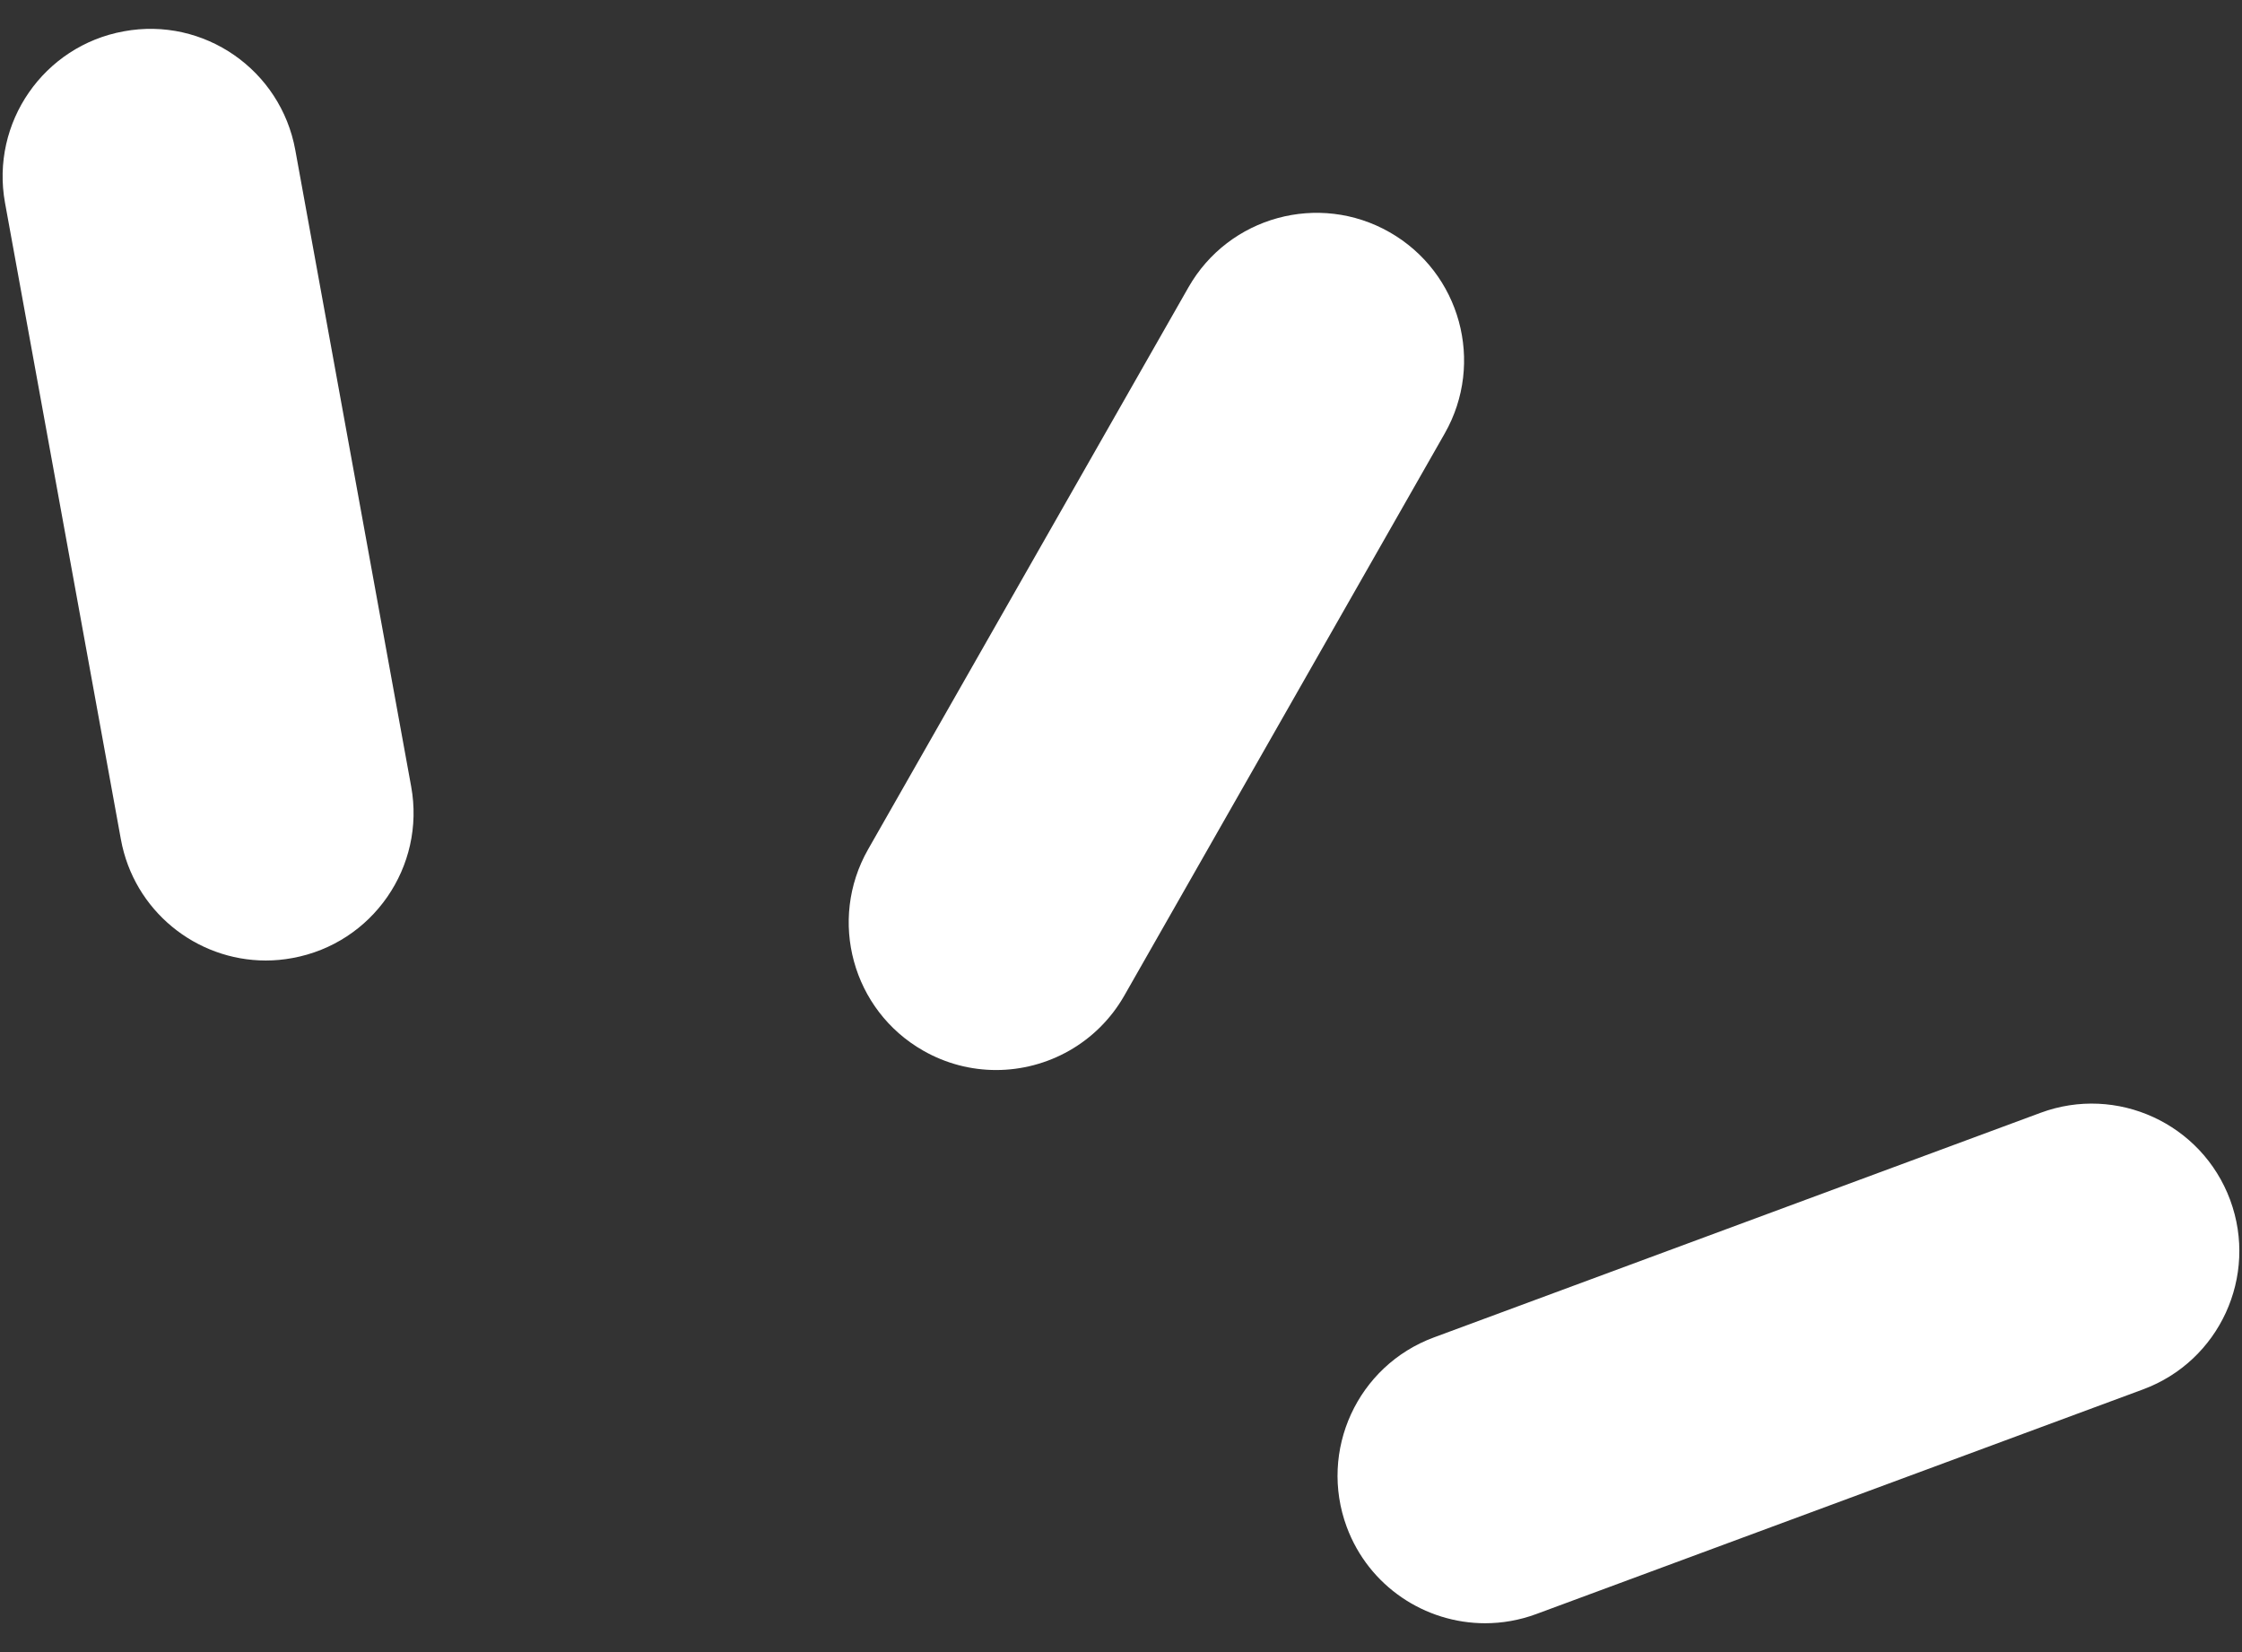
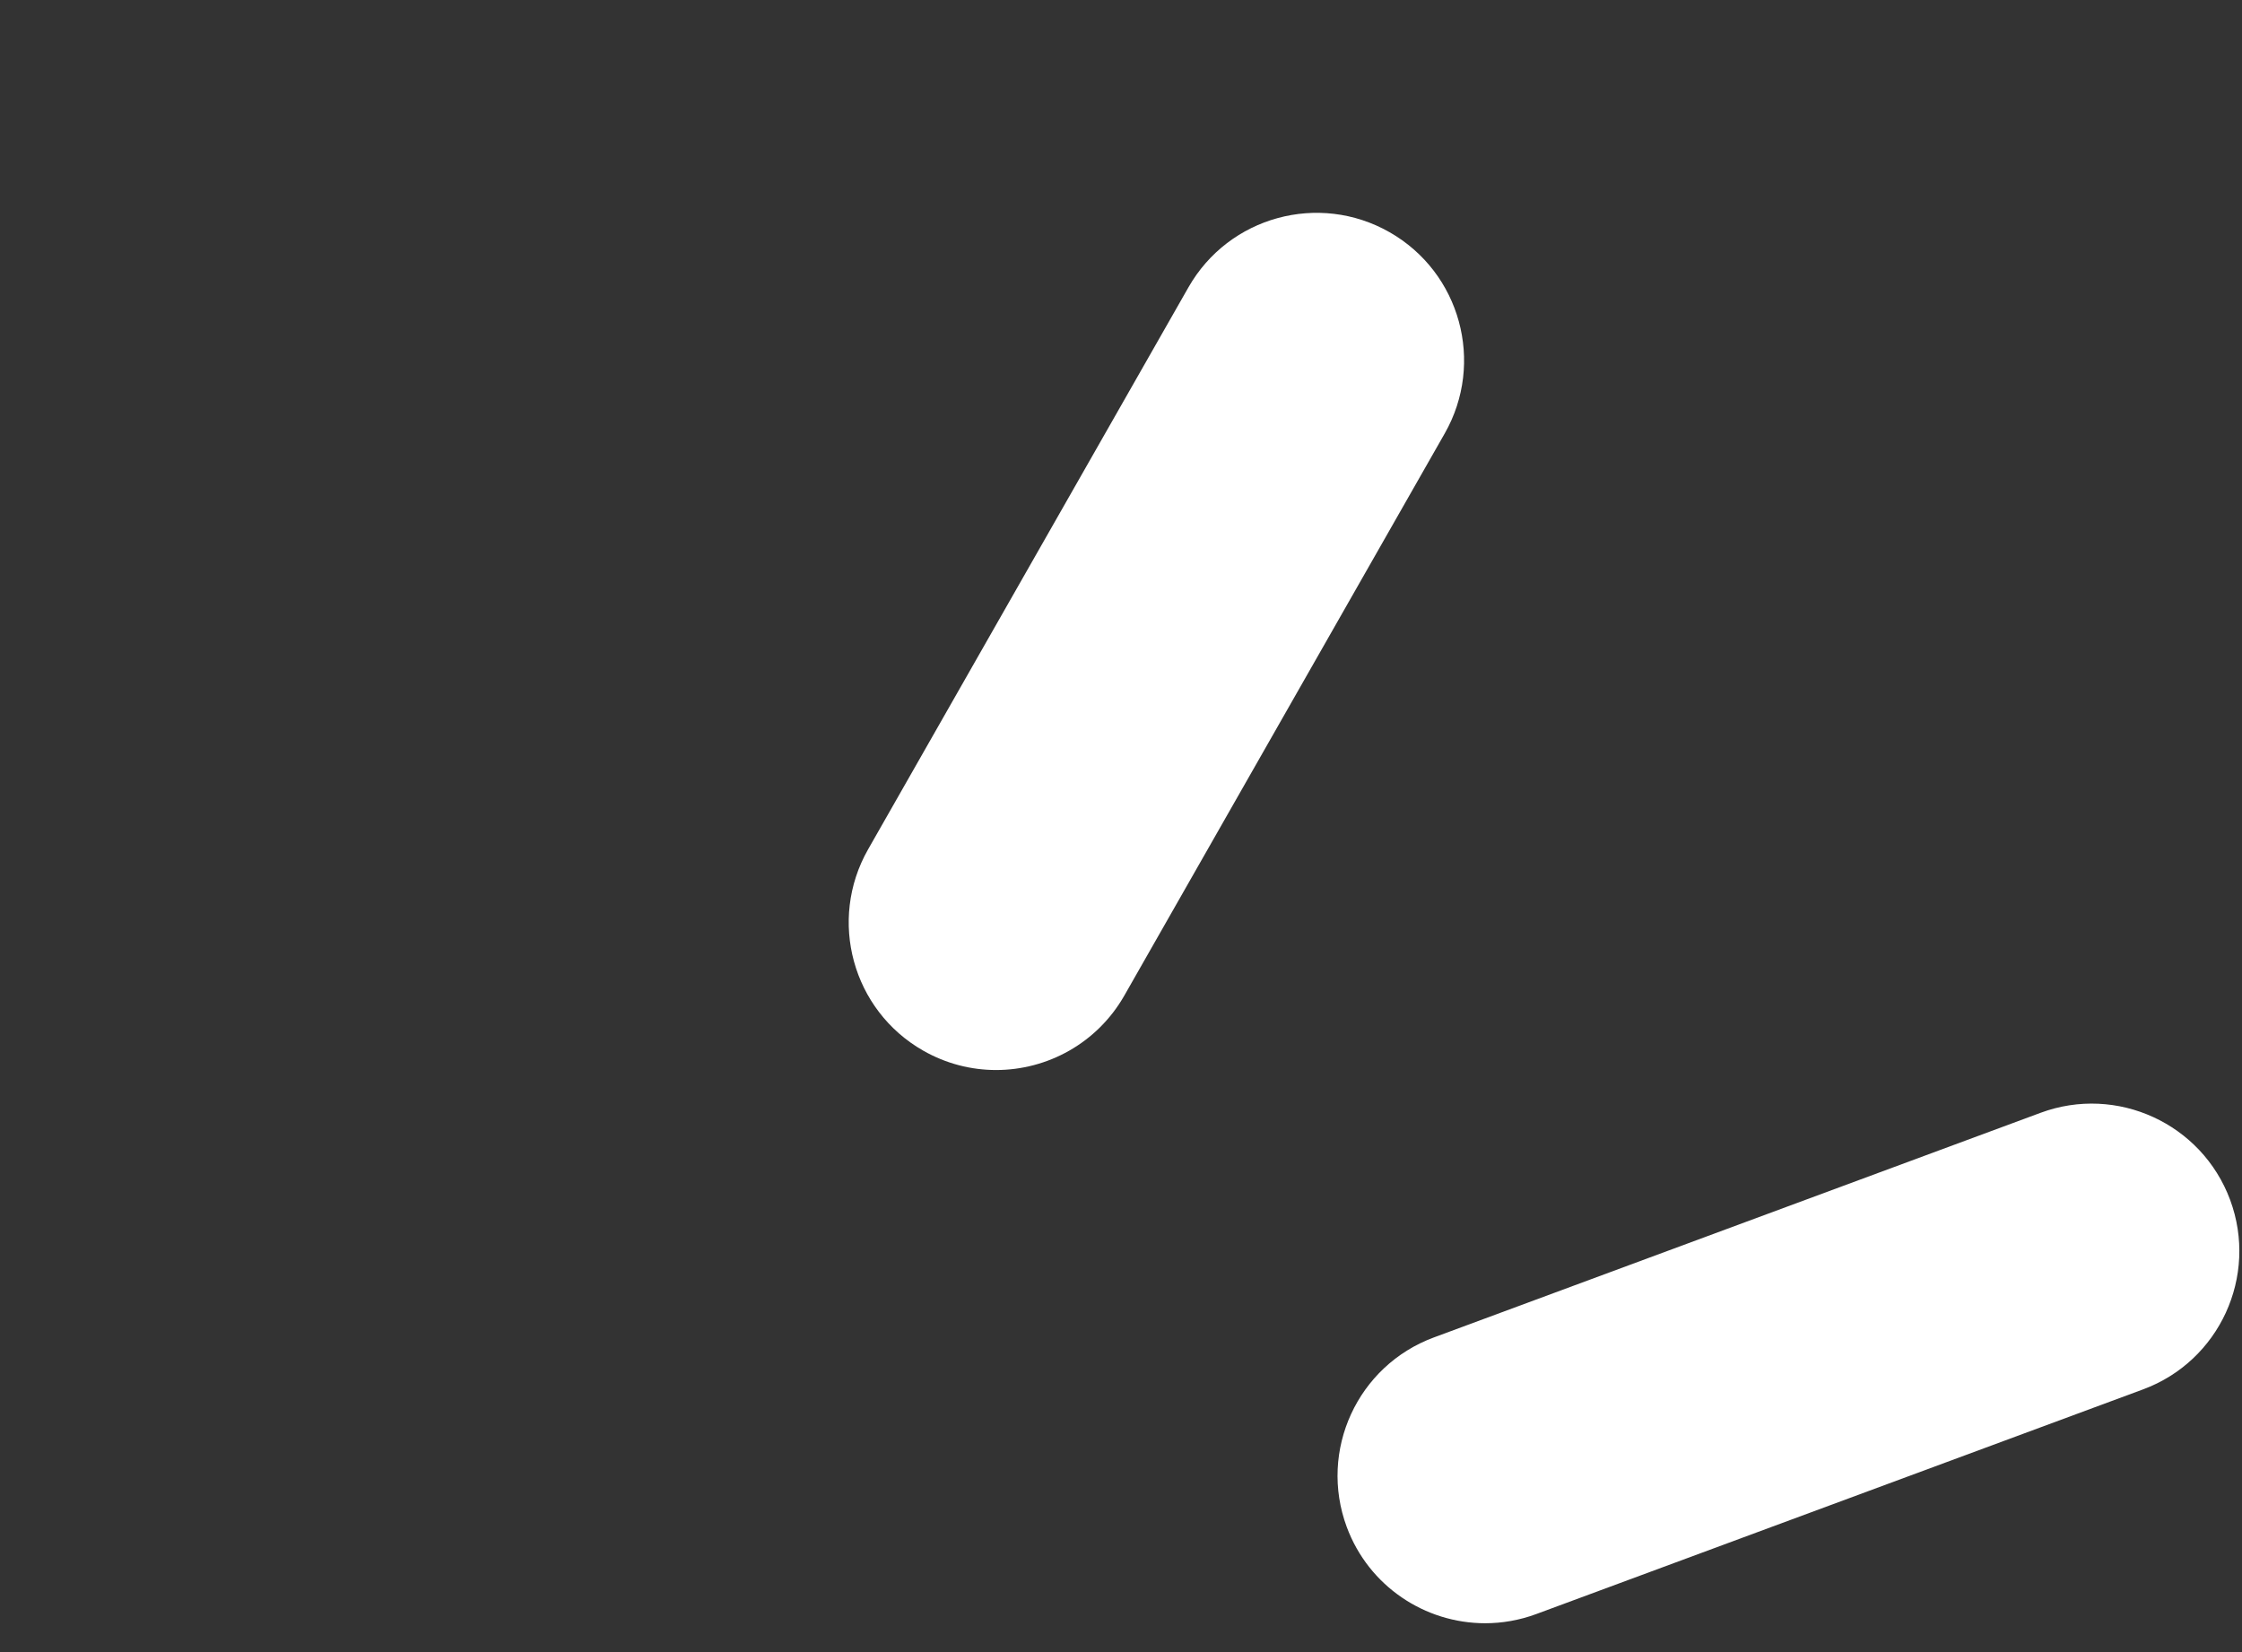
<svg xmlns="http://www.w3.org/2000/svg" version="1.1" id="レイヤー_1" x="0px" y="0px" viewBox="0 0 38 28" style="enable-background:new 0 0 38 28;" xml:space="preserve">
  <rect x="0" y="0" width="38" height="28" fill="#333333" stroke="none" />
  <g>
    <g>
      <path style="fill:#FFFFFF;" d="M25.171,27.511c-1.016,0-1.971-0.624-2.345-1.632c-0.479-1.295,0.182-2.733,1.477-3.212l10.283-3.807    c1.292-0.479,2.732,0.181,3.213,1.476c0.479,1.295-0.182,2.733-1.477,3.212l-10.283,3.807    C25.753,27.461,25.46,27.511,25.171,27.511z" />
    </g>
    <g>
      <path style="fill:#FFFFFF;" d="M16.883,18.135c-0.42,0-0.846-0.106-1.236-0.329c-1.199-0.684-1.617-2.21-0.934-3.41l5.43-9.526    c0.684-1.201,2.212-1.618,3.41-0.934c1.199,0.684,1.617,2.21,0.934,3.41l-5.43,9.526C18.596,17.681,17.751,18.135,16.883,18.135z" />
    </g>
    <g>
-       <path style="fill:#FFFFFF;" d="M4.506,16.279c-1.185,0-2.237-0.846-2.457-2.053L0.085,3.438C-0.162,2.08,0.74,0.778,2.097,0.531    c1.359-0.252,2.661,0.653,2.908,2.012L6.969,13.33c0.247,1.358-0.654,2.66-2.012,2.907C4.806,16.265,4.655,16.279,4.506,16.279z" />
-     </g>
+       </g>
  </g>
  <g>
</g>
  <g>
</g>
  <g>
</g>
  <g>
</g>
  <g>
</g>
  <g>
</g>
  <g>
</g>
  <g>
</g>
  <g>
</g>
  <g>
</g>
  <g>
</g>
  <g>
</g>
  <g>
</g>
  <g>
</g>
  <g>
</g>
</svg>